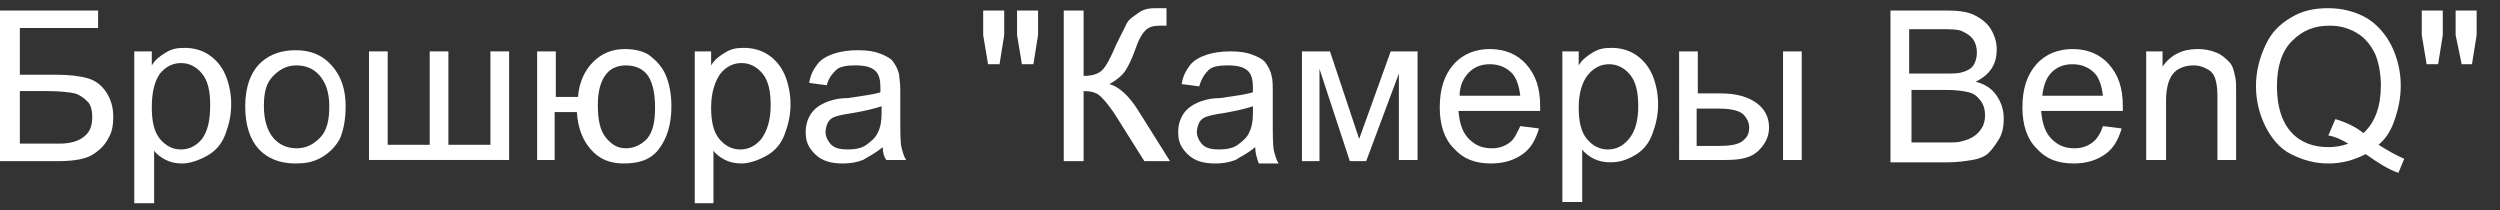
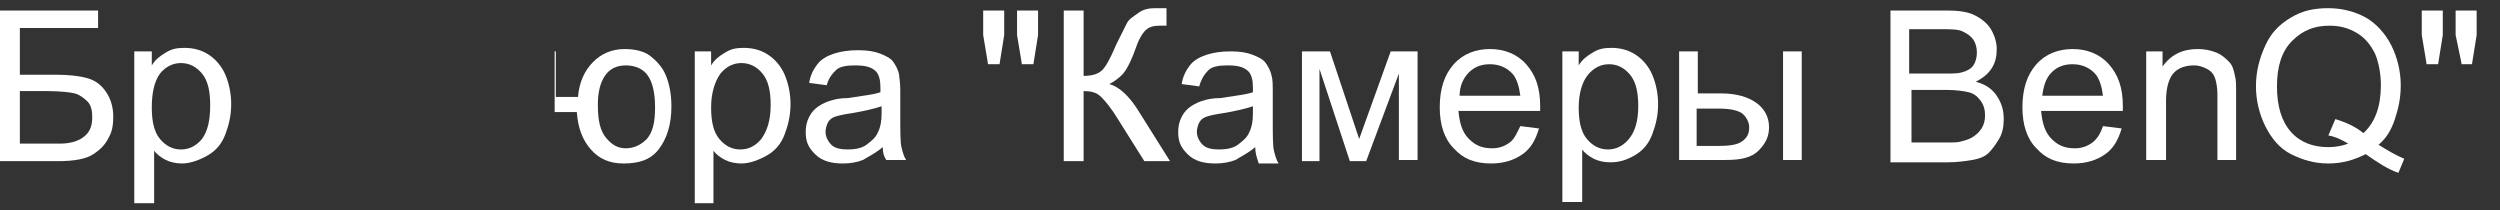
<svg xmlns="http://www.w3.org/2000/svg" version="1.1" id="Layer_1" x="0px" y="0px" viewBox="0 0 214.1 18" style="enable-background:new 0 0 214.1 18;" xml:space="preserve">
  <rect x="0" y="0" width="214.1" height="18" fill="#333333" stroke="none" />
  <style type="text/css">
	.st0{fill:#FFFFFF;}
</style>
  <g>
    <g>
      <path class="st0" d="M0,0.9h8.4v1.5H1.7v4h3.1c1.1,0,2,0.1,2.7,0.3c0.7,0.2,1.2,0.6,1.6,1.2S9.7,9.2,9.7,10c0,0.7-0.1,1.3-0.4,1.8    c-0.3,0.6-0.7,1-1.3,1.4S6.4,13.8,5,13.8H0V0.9z M1.7,12.3h3.4c0.9,0,1.6-0.2,2.1-0.6s0.7-0.9,0.7-1.7c0-0.5-0.1-1-0.4-1.3    S6.8,8.1,6.4,8S5.1,7.8,4,7.8H1.7V12.3z" />
      <path class="st0" d="M11.5,17.3V4.4H13v1.2c0.3-0.5,0.7-0.8,1.2-1.1s0.9-0.4,1.6-0.4c0.8,0,1.5,0.2,2.1,0.6s1.1,1,1.4,1.7    s0.5,1.6,0.5,2.5c0,1-0.2,1.8-0.5,2.6c-0.3,0.8-0.8,1.4-1.5,1.8S16.3,14,15.6,14c-0.5,0-1-0.1-1.4-0.3s-0.8-0.5-1-0.8v4.5H11.5z     M13,9.2c0,1.2,0.2,2.1,0.7,2.7s1.1,0.9,1.8,0.9c0.7,0,1.3-0.3,1.8-0.9C17.8,11.2,18,10.3,18,9c0-1.2-0.2-2.1-0.7-2.7    c-0.5-0.6-1.1-0.9-1.8-0.9c-0.7,0-1.3,0.3-1.8,0.9C13.2,7,13,8,13,9.2z" />
-       <path class="st0" d="M21,9.1c0-1.7,0.5-3,1.4-3.8c0.8-0.7,1.8-1,2.9-1c1.3,0,2.3,0.4,3.1,1.3s1.2,2,1.2,3.5c0,1.2-0.2,2.1-0.5,2.8    c-0.4,0.7-0.9,1.2-1.6,1.6S26.1,14,25.3,14c-1.3,0-2.4-0.4-3.2-1.3C21.4,11.9,21,10.7,21,9.1z M22.6,9.1c0,1.2,0.3,2.1,0.8,2.7    s1.2,0.9,2,0.9c0.8,0,1.4-0.3,2-0.9s0.8-1.5,0.8-2.7c0-1.2-0.3-2-0.8-2.6s-1.2-0.9-2-0.9c-0.8,0-1.4,0.3-2,0.9S22.6,7.9,22.6,9.1z    " />
-       <path class="st0" d="M31.6,4.4h1.6v8h3.6v-8h1.6v8H42v-8h1.6v9.3h-12V4.4z" />
-       <path class="st0" d="M46,4.4h1.6v3.9h1.9C49.6,7,50.1,6,50.8,5.3c0.7-0.7,1.6-1.1,2.7-1.1c0.9,0,1.7,0.2,2.2,0.6s1,0.9,1.3,1.6    s0.5,1.6,0.5,2.7c0,1.6-0.4,2.8-1.1,3.7s-1.7,1.2-3,1.2c-1.2,0-2.1-0.4-2.8-1.2s-1.1-1.8-1.2-3.2h-1.9v4.1H46V4.4z M53.6,5.6    c-0.8,0-1.4,0.3-1.8,0.9c-0.4,0.6-0.6,1.4-0.6,2.5c0,1.3,0.2,2.2,0.7,2.8s1,0.9,1.7,0.9c0.7,0,1.3-0.3,1.8-0.8    c0.5-0.6,0.7-1.4,0.7-2.7c0-1.2-0.2-2.1-0.6-2.7S54.4,5.6,53.6,5.6z" />
+       <path class="st0" d="M46,4.4h1.6v3.9h1.9C49.6,7,50.1,6,50.8,5.3c0.7-0.7,1.6-1.1,2.7-1.1c0.9,0,1.7,0.2,2.2,0.6s1,0.9,1.3,1.6    s0.5,1.6,0.5,2.7c0,1.6-0.4,2.8-1.1,3.7s-1.7,1.2-3,1.2c-1.2,0-2.1-0.4-2.8-1.2s-1.1-1.8-1.2-3.2h-1.9v4.1V4.4z M53.6,5.6    c-0.8,0-1.4,0.3-1.8,0.9c-0.4,0.6-0.6,1.4-0.6,2.5c0,1.3,0.2,2.2,0.7,2.8s1,0.9,1.7,0.9c0.7,0,1.3-0.3,1.8-0.8    c0.5-0.6,0.7-1.4,0.7-2.7c0-1.2-0.2-2.1-0.6-2.7S54.4,5.6,53.6,5.6z" />
      <path class="st0" d="M59.5,17.3V4.4h1.4v1.2c0.3-0.5,0.7-0.8,1.2-1.1s0.9-0.4,1.6-0.4c0.8,0,1.5,0.2,2.1,0.6s1.1,1,1.4,1.7    s0.5,1.6,0.5,2.5c0,1-0.2,1.8-0.5,2.6c-0.3,0.8-0.8,1.4-1.5,1.8S64.2,14,63.5,14c-0.5,0-1-0.1-1.4-0.3s-0.8-0.5-1-0.8v4.5H59.5z     M60.9,9.2c0,1.2,0.2,2.1,0.7,2.7s1.1,0.9,1.8,0.9c0.7,0,1.3-0.3,1.8-0.9C65.7,11.2,66,10.3,66,9c0-1.2-0.2-2.1-0.7-2.7    c-0.5-0.6-1.1-0.9-1.8-0.9c-0.7,0-1.3,0.3-1.8,0.9C61.2,7,60.9,8,60.9,9.2z" />
      <path class="st0" d="M75.6,12.6c-0.6,0.5-1.2,0.8-1.7,1.1c-0.5,0.2-1.1,0.3-1.7,0.3c-1,0-1.8-0.2-2.4-0.8S69,12.1,69,11.3    c0-0.5,0.1-0.9,0.3-1.3c0.2-0.4,0.5-0.7,0.8-0.9s0.7-0.4,1.1-0.5c0.3-0.1,0.8-0.2,1.4-0.2c1.3-0.2,2.2-0.3,2.8-0.5    c0-0.2,0-0.4,0-0.4c0-0.6-0.1-1.1-0.4-1.4c-0.4-0.4-1-0.5-1.8-0.5c-0.7,0-1.3,0.1-1.6,0.4S71,6.6,70.8,7.3l-1.5-0.2    c0.1-0.7,0.4-1.2,0.7-1.6s0.8-0.7,1.4-0.9s1.3-0.3,2.1-0.3c0.8,0,1.4,0.1,1.9,0.3s0.9,0.4,1.1,0.7s0.4,0.6,0.5,1.1    C77,6.6,77.1,7,77.1,7.7v2.1c0,1.5,0,2.4,0.1,2.8s0.2,0.8,0.4,1.1h-1.7C75.7,13.4,75.6,13.1,75.6,12.6z M75.5,9.1    c-0.6,0.2-1.4,0.4-2.6,0.6c-0.7,0.1-1.1,0.2-1.4,0.3s-0.5,0.3-0.6,0.5s-0.2,0.5-0.2,0.8c0,0.4,0.2,0.8,0.5,1.1s0.8,0.4,1.4,0.4    c0.6,0,1.2-0.1,1.6-0.4s0.8-0.6,1-1.1c0.2-0.4,0.3-0.9,0.3-1.6V9.1z" />
      <path class="st0" d="M84.6,5.4L84.2,3V0.9H86V3l-0.4,2.5H84.6z M87.5,5.4L87.1,3V0.9h1.8V3l-0.4,2.5H87.5z" />
      <path class="st0" d="M91.1,0.9h1.7v5.6c0.8,0,1.3-0.2,1.6-0.5s0.7-1,1.2-2.2c0.4-0.8,0.7-1.4,0.9-1.8s0.6-0.6,1-0.9    s0.9-0.4,1.4-0.4c0.7,0,1,0,1,0v1.5c-0.1,0-0.2,0-0.3,0c-0.2,0-0.3,0-0.3,0c-0.5,0-0.9,0.1-1.2,0.4c-0.3,0.3-0.6,0.8-0.9,1.7    c-0.4,1.1-0.8,1.8-1.1,2.1S95.4,7,95,7.2c0.8,0.2,1.7,1,2.5,2.3l2.7,4.3H98l-2.2-3.5c-0.6-1-1.1-1.6-1.5-2s-0.9-0.5-1.5-0.5v6    h-1.7V0.9z" />
      <path class="st0" d="M107.5,12.6c-0.6,0.5-1.2,0.8-1.7,1.1c-0.5,0.2-1.1,0.3-1.7,0.3c-1,0-1.8-0.2-2.4-0.8s-0.8-1.1-0.8-1.9    c0-0.5,0.1-0.9,0.3-1.3c0.2-0.4,0.5-0.7,0.8-0.9s0.7-0.4,1.1-0.5c0.3-0.1,0.8-0.2,1.4-0.2c1.3-0.2,2.2-0.3,2.8-0.5    c0-0.2,0-0.4,0-0.4c0-0.6-0.1-1.1-0.4-1.4c-0.4-0.4-1-0.5-1.8-0.5c-0.7,0-1.3,0.1-1.6,0.4s-0.6,0.7-0.8,1.4l-1.5-0.2    c0.1-0.7,0.4-1.2,0.7-1.6s0.8-0.7,1.4-0.9s1.3-0.3,2.1-0.3c0.8,0,1.4,0.1,1.9,0.3s0.9,0.4,1.1,0.7s0.4,0.6,0.5,1.1    c0.1,0.3,0.1,0.8,0.1,1.5v2.1c0,1.5,0,2.4,0.1,2.8s0.2,0.8,0.4,1.1h-1.7C107.6,13.4,107.5,13.1,107.5,12.6z M107.3,9.1    c-0.6,0.2-1.4,0.4-2.6,0.6c-0.7,0.1-1.1,0.2-1.4,0.3s-0.5,0.3-0.6,0.5s-0.2,0.5-0.2,0.8c0,0.4,0.2,0.8,0.5,1.1s0.8,0.4,1.4,0.4    c0.6,0,1.2-0.1,1.6-0.4s0.8-0.6,1-1.1c0.2-0.4,0.3-0.9,0.3-1.6V9.1z" />
      <path class="st0" d="M111.4,4.4h2.5l2.5,7.5l2.7-7.5h2.3v9.3h-1.6V6.3l-2.8,7.5h-1.4L113,5.9v7.9h-1.5V4.4z" />
      <path class="st0" d="M130.2,10.8l1.6,0.2c-0.3,1-0.7,1.7-1.4,2.2s-1.6,0.8-2.7,0.8c-1.4,0-2.4-0.4-3.2-1.3c-0.8-0.8-1.2-2-1.2-3.5    c0-1.6,0.4-2.8,1.2-3.7s1.9-1.3,3.1-1.3c1.2,0,2.3,0.4,3.1,1.3s1.2,2,1.2,3.6c0,0.1,0,0.2,0,0.4h-7c0.1,1,0.3,1.8,0.9,2.4    s1.2,0.8,2,0.8c0.6,0,1.1-0.2,1.5-0.5S129.9,11.4,130.2,10.8z M125,8.2h5.2c-0.1-0.8-0.3-1.4-0.6-1.8c-0.5-0.6-1.2-0.9-2-0.9    c-0.7,0-1.3,0.2-1.8,0.7S125,7.4,125,8.2z" />
      <path class="st0" d="M133.8,17.3V4.4h1.4v1.2c0.3-0.5,0.7-0.8,1.2-1.1s0.9-0.4,1.6-0.4c0.8,0,1.5,0.2,2.1,0.6s1.1,1,1.4,1.7    s0.5,1.6,0.5,2.5c0,1-0.2,1.8-0.5,2.6c-0.3,0.8-0.8,1.4-1.5,1.8s-1.3,0.6-2.1,0.6c-0.5,0-1-0.1-1.4-0.3s-0.8-0.5-1-0.8v4.5H133.8z     M135.2,9.2c0,1.2,0.2,2.1,0.7,2.7s1.1,0.9,1.8,0.9c0.7,0,1.3-0.3,1.8-0.9c0.5-0.6,0.8-1.5,0.8-2.8c0-1.2-0.2-2.1-0.7-2.7    c-0.5-0.6-1.1-0.9-1.8-0.9c-0.7,0-1.3,0.3-1.8,0.9C135.5,7,135.2,8,135.2,9.2z" />
      <path class="st0" d="M143.8,4.4h1.6v3.6h2c1.3,0,2.3,0.3,3,0.8s1.1,1.2,1.1,2.1c0,0.8-0.3,1.4-0.9,2c-0.6,0.6-1.5,0.8-2.8,0.8h-4    V4.4z M145.4,12.5h1.7c1,0,1.7-0.1,2.1-0.4s0.6-0.6,0.6-1.2c0-0.4-0.2-0.8-0.5-1.1s-1-0.5-2.1-0.5h-1.9V12.5z M152.7,4.4h1.6v9.3    h-1.6V4.4z" />
      <path class="st0" d="M161.9,13.8V0.9h4.8c1,0,1.8,0.1,2.4,0.4c0.6,0.3,1.1,0.7,1.4,1.2s0.5,1.1,0.5,1.7c0,0.6-0.1,1.1-0.4,1.6    s-0.8,0.9-1.4,1.2c0.8,0.2,1.4,0.6,1.8,1.2c0.4,0.6,0.6,1.2,0.6,2c0,0.6-0.1,1.2-0.4,1.7c-0.3,0.5-0.6,0.9-0.9,1.2    s-0.8,0.5-1.4,0.6c-0.6,0.1-1.3,0.2-2.1,0.2H161.9z M163.6,6.3h2.8c0.8,0,1.3,0,1.6-0.1c0.4-0.1,0.8-0.3,1-0.6    c0.2-0.3,0.3-0.7,0.3-1.1c0-0.4-0.1-0.8-0.3-1.1s-0.5-0.5-0.9-0.7s-1-0.2-2-0.2h-2.6V6.3z M163.6,12.2h3.2c0.6,0,0.9,0,1.2-0.1    c0.4-0.1,0.7-0.2,1-0.4s0.5-0.4,0.7-0.7s0.3-0.7,0.3-1.1c0-0.5-0.1-0.9-0.4-1.3s-0.6-0.6-1-0.7c-0.4-0.1-1.1-0.2-1.9-0.2h-3V12.2z    " />
      <path class="st0" d="M180.1,10.8l1.6,0.2c-0.3,1-0.7,1.7-1.4,2.2s-1.6,0.8-2.7,0.8c-1.4,0-2.4-0.4-3.2-1.3c-0.8-0.8-1.2-2-1.2-3.5    c0-1.6,0.4-2.8,1.2-3.7s1.9-1.3,3.1-1.3c1.2,0,2.3,0.4,3.1,1.3s1.2,2,1.2,3.6c0,0.1,0,0.2,0,0.4h-7c0.1,1,0.3,1.8,0.9,2.4    s1.2,0.8,2,0.8c0.6,0,1.1-0.2,1.5-0.5S179.9,11.4,180.1,10.8z M174.9,8.2h5.2c-0.1-0.8-0.3-1.4-0.6-1.8c-0.5-0.6-1.2-0.9-2-0.9    c-0.7,0-1.3,0.2-1.8,0.7S175,7.4,174.9,8.2z" />
      <path class="st0" d="M183.8,13.8V4.4h1.4v1.3c0.7-1,1.7-1.5,3-1.5c0.6,0,1.1,0.1,1.6,0.3c0.5,0.2,0.8,0.5,1.1,0.8s0.4,0.7,0.5,1.2    c0.1,0.3,0.1,0.8,0.1,1.5v5.7h-1.6V8.1c0-0.6-0.1-1.1-0.2-1.4s-0.3-0.6-0.7-0.8s-0.7-0.3-1.1-0.3c-0.7,0-1.3,0.2-1.7,0.6    s-0.7,1.2-0.7,2.4v5.1H183.8z" />
      <path class="st0" d="M203.7,12.4c0.8,0.5,1.5,0.9,2.2,1.2l-0.5,1.2c-0.9-0.3-1.8-0.9-2.8-1.6c-1,0.5-2,0.8-3.2,0.8    c-1.2,0-2.2-0.3-3.2-0.8s-1.7-1.4-2.2-2.4c-0.5-1-0.8-2.2-0.8-3.4c0-1.3,0.3-2.4,0.8-3.5s1.2-1.8,2.2-2.4s2-0.8,3.2-0.8    c1.2,0,2.3,0.3,3.2,0.8s1.7,1.4,2.2,2.4c0.5,1,0.8,2.2,0.8,3.4c0,1.1-0.2,2-0.5,2.9S204.4,11.8,203.7,12.4z M200,10.2    c1,0.3,1.8,0.7,2.4,1.2c1-0.9,1.5-2.3,1.5-4.1c0-1-0.2-2-0.5-2.7c-0.4-0.8-0.9-1.4-1.6-1.8s-1.4-0.6-2.3-0.6    c-1.3,0-2.3,0.4-3.2,1.3s-1.3,2.2-1.3,3.9c0,1.7,0.4,3,1.2,3.9c0.8,0.9,1.9,1.3,3.2,1.3c0.6,0,1.2-0.1,1.7-0.3    c-0.5-0.3-1.1-0.6-1.7-0.7L200,10.2z" />
      <path class="st0" d="M207.8,5.4L207.4,3V0.9h1.8V3l-0.4,2.5H207.8z M210.8,5.4L210.3,3V0.9h1.8V3l-0.4,2.5H210.8z" />
    </g>
  </g>
</svg>